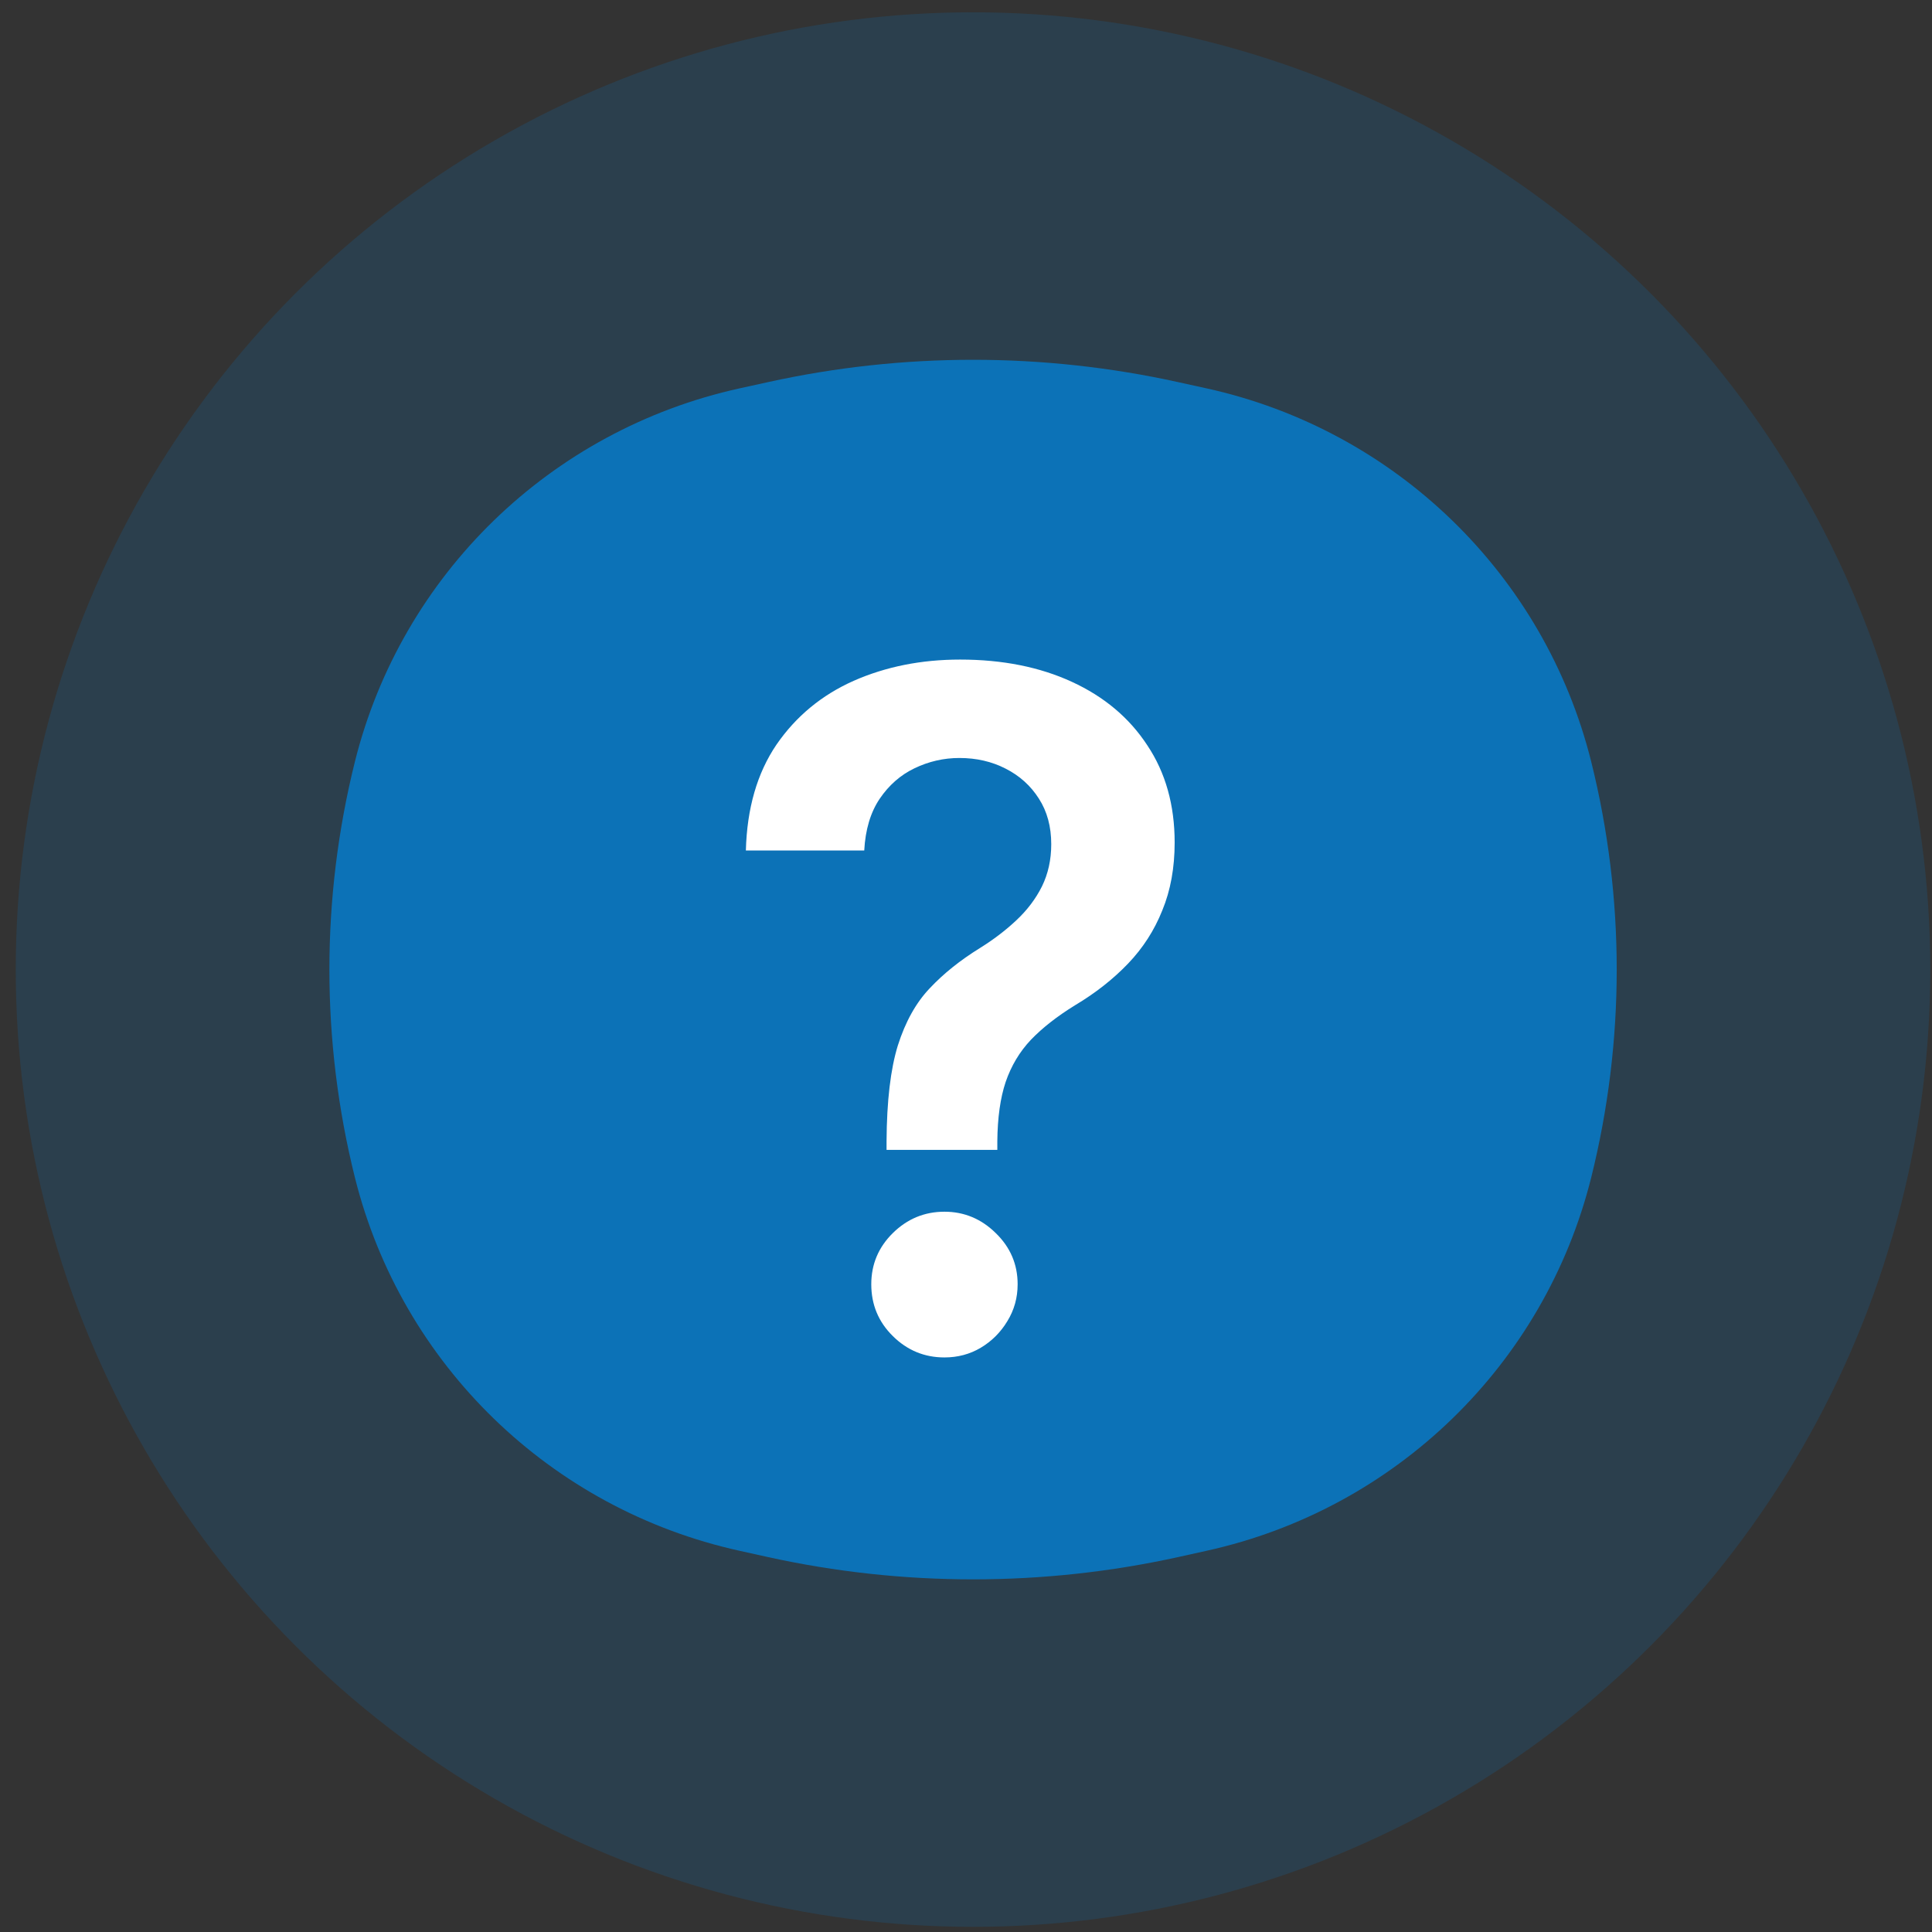
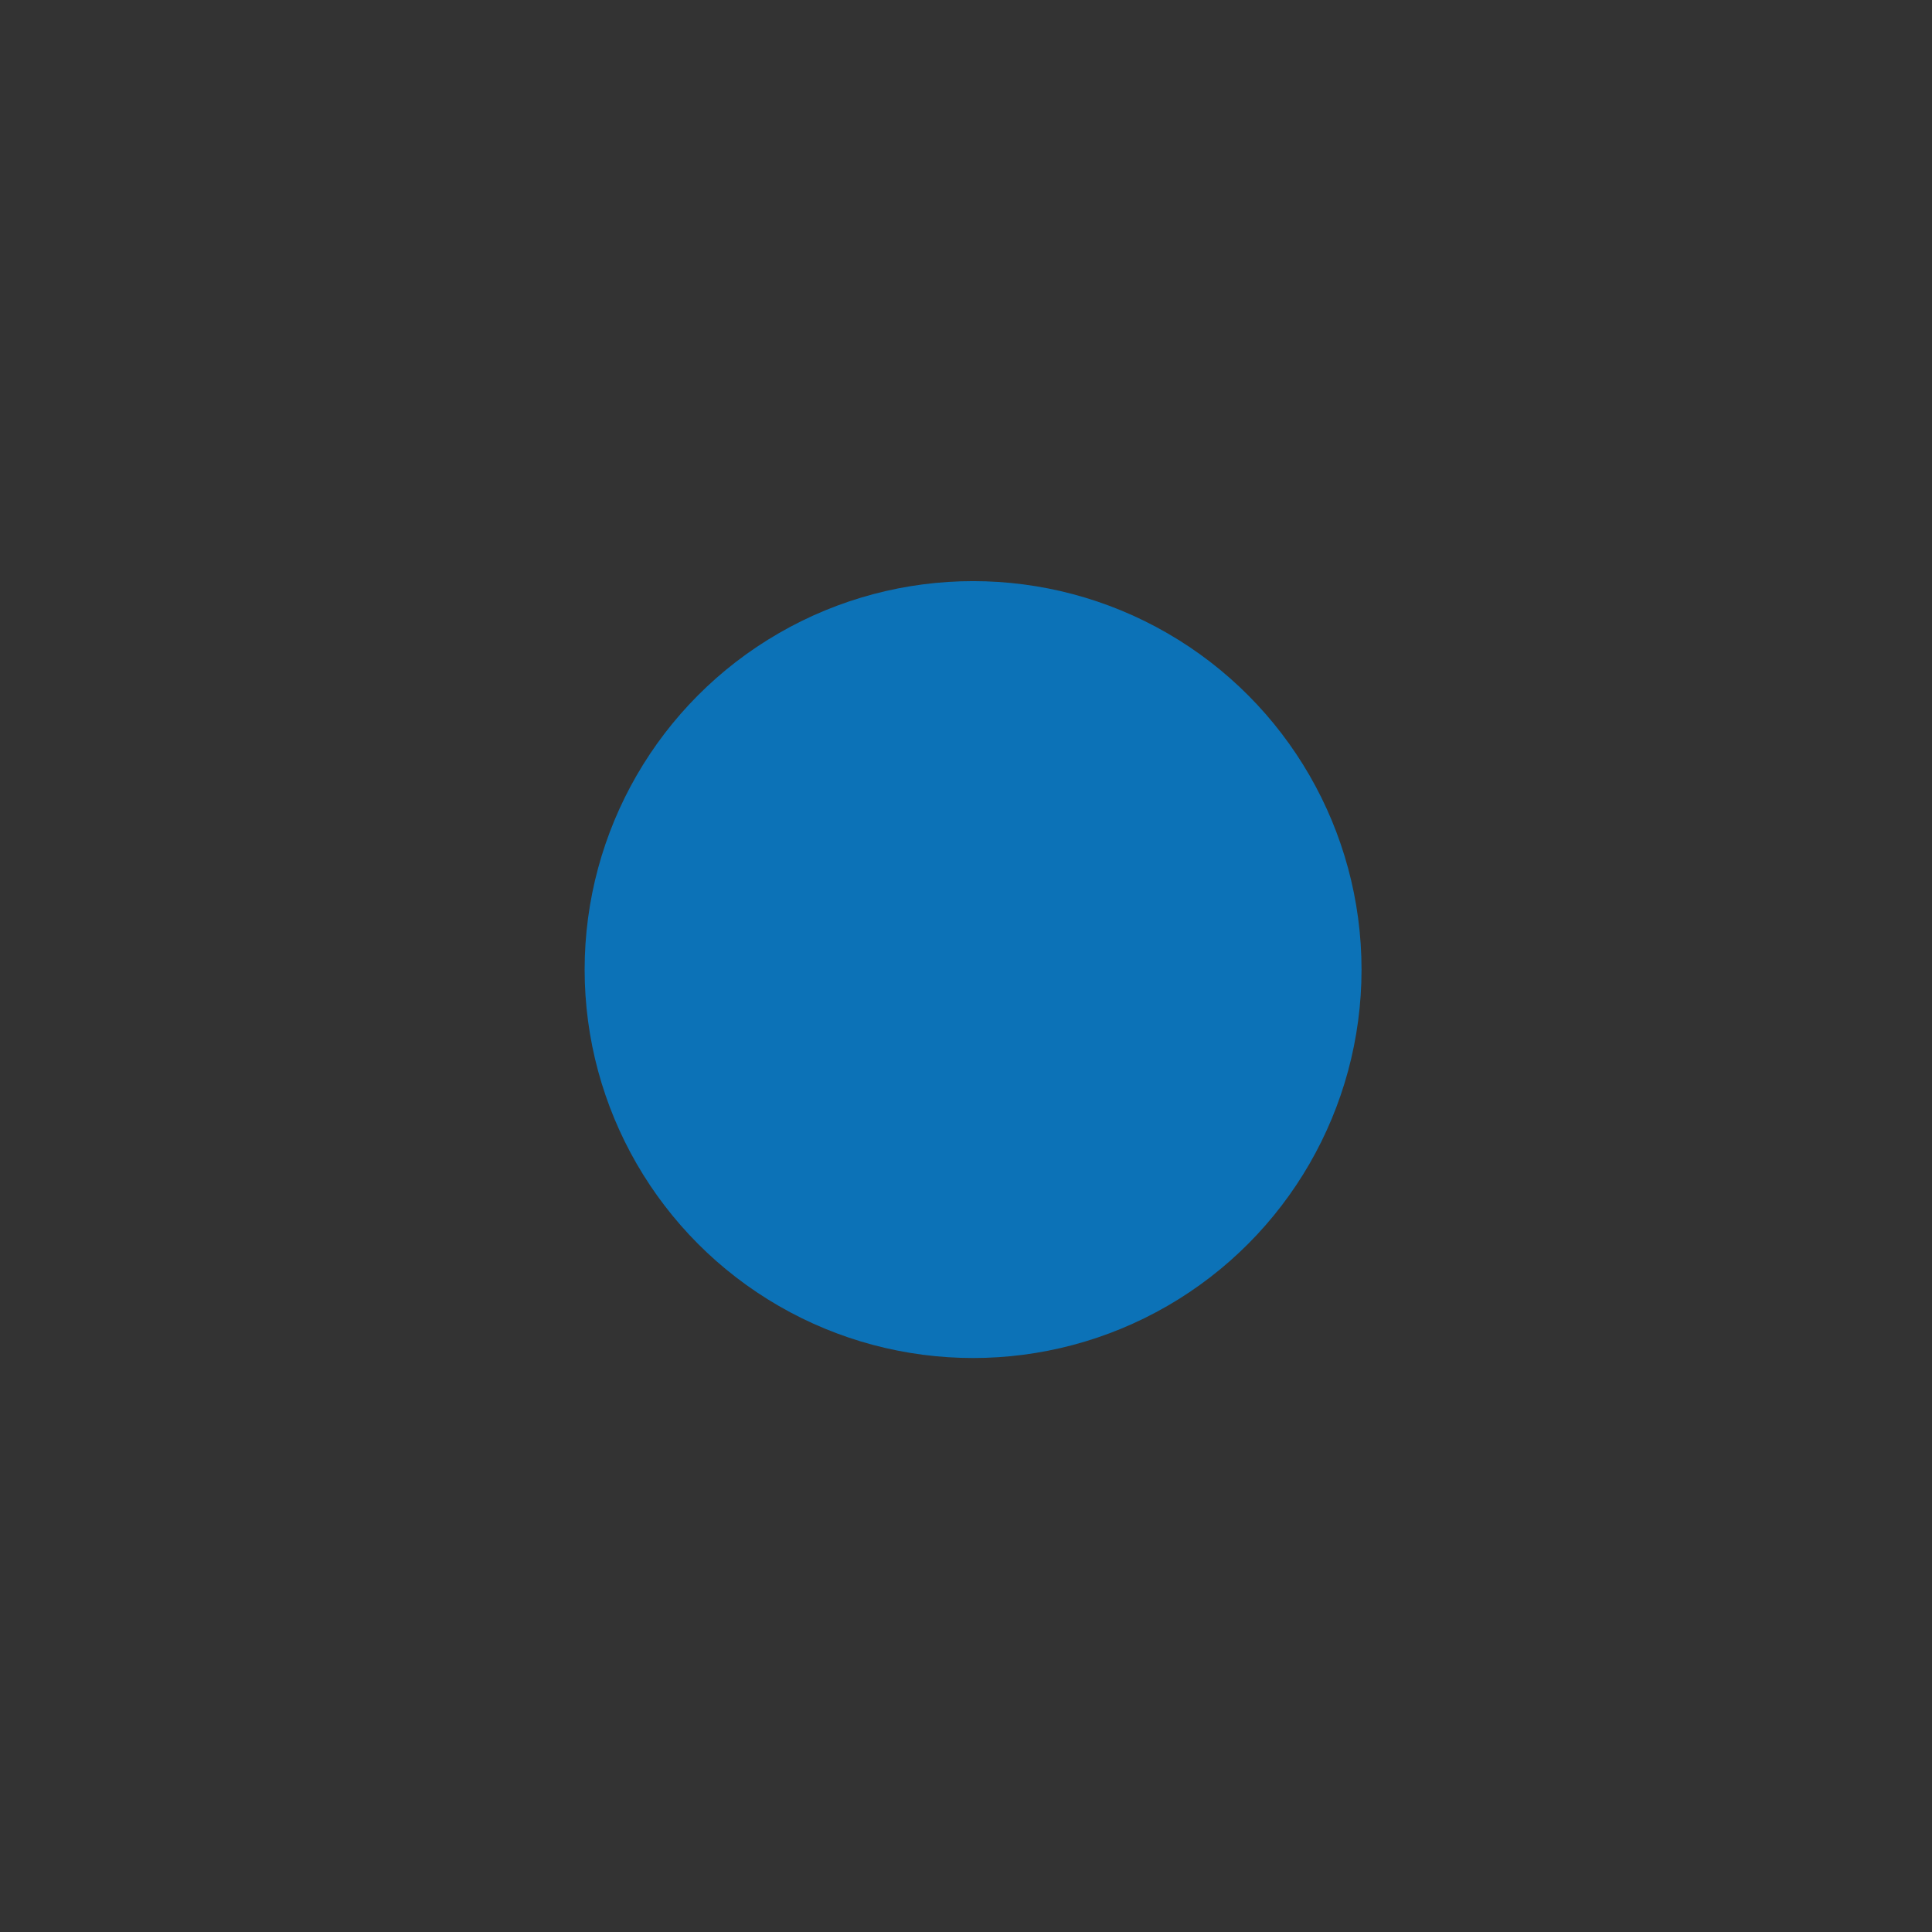
<svg xmlns="http://www.w3.org/2000/svg" width="33" height="33" viewBox="0 0 33 33" fill="none">
  <rect x="0" y="0" width="33" height="33" fill="#333333" stroke="none" />
-   <circle cx="16.62" cy="16.561" r="16.351" fill="#0C72B7" fill-opacity="0.2" />
-   <path d="M15.64 13.869H15.918V15.562L15.449 15.393C15.2 15.302 14.981 15.021 14.981 14.648C14.981 14.159 15.332 13.869 15.64 13.869Z" fill="#0C72B7" />
  <path d="M17.323 19.254V17.56L17.792 17.73C18.041 17.82 18.26 18.101 18.26 18.475C18.26 18.963 17.909 19.254 17.602 19.254H17.323Z" fill="#0C72B7" />
-   <path fill-rule="evenodd" clip-rule="evenodd" d="M13.113 6.528C15.423 6.018 17.818 6.018 20.128 6.528L20.611 6.634C23.838 7.346 26.382 9.816 27.179 13.01C27.76 15.342 27.76 17.78 27.179 20.113C26.382 23.307 23.838 25.776 20.611 26.488L20.128 26.595C17.818 27.104 15.423 27.104 13.113 26.595L12.63 26.488C9.403 25.776 6.859 23.307 6.062 20.113C5.481 17.78 5.481 15.342 6.062 13.01C6.859 9.816 9.403 7.346 12.63 6.634L13.113 6.528ZM17.323 11.897C17.323 11.511 17.009 11.197 16.621 11.197C16.233 11.197 15.918 11.511 15.918 11.897V12.469H15.64C14.444 12.469 13.576 13.503 13.576 14.648C13.576 15.547 14.107 16.395 14.969 16.708L15.918 17.051V19.254H15.84C15.422 19.254 14.981 18.866 14.981 18.257C14.981 17.871 14.667 17.558 14.278 17.558C13.89 17.558 13.576 17.871 13.576 18.257C13.576 19.522 14.533 20.653 15.84 20.653H15.918V21.225C15.918 21.612 16.233 21.925 16.621 21.925C17.009 21.925 17.323 21.612 17.323 21.225V20.653H17.602C18.797 20.653 19.665 19.619 19.665 18.475C19.665 17.576 19.134 16.727 18.272 16.415L17.323 16.071V13.869H17.401C17.819 13.869 18.26 14.256 18.26 14.865C18.26 15.252 18.575 15.565 18.962 15.565C19.351 15.565 19.665 15.252 19.665 14.865C19.665 13.601 18.708 12.469 17.401 12.469H17.323V11.897Z" fill="#0C72B7" />
  <circle cx="16.621" cy="16.561" r="6.635" fill="#0C72B7" />
-   <path d="M15.143 19.641V19.493C15.147 18.807 15.211 18.262 15.336 17.857C15.465 17.451 15.647 17.125 15.882 16.879C16.117 16.629 16.403 16.4 16.74 16.192C16.971 16.048 17.177 15.891 17.359 15.72C17.545 15.546 17.691 15.353 17.797 15.141C17.903 14.925 17.956 14.684 17.956 14.419C17.956 14.12 17.886 13.86 17.745 13.641C17.605 13.421 17.416 13.25 17.177 13.129C16.942 13.008 16.679 12.947 16.387 12.947C16.119 12.947 15.863 13.006 15.62 13.123C15.382 13.237 15.183 13.411 15.024 13.646C14.869 13.877 14.781 14.171 14.762 14.527H12.74C12.759 13.807 12.933 13.205 13.262 12.72C13.596 12.235 14.035 11.872 14.581 11.629C15.13 11.387 15.736 11.266 16.399 11.266C17.122 11.266 17.759 11.393 18.308 11.646C18.861 11.9 19.291 12.262 19.598 12.732C19.908 13.197 20.064 13.75 20.064 14.391C20.064 14.822 19.994 15.209 19.853 15.55C19.717 15.891 19.522 16.194 19.268 16.459C19.014 16.724 18.713 16.961 18.365 17.169C18.058 17.358 17.806 17.555 17.609 17.76C17.416 17.964 17.272 18.205 17.177 18.482C17.086 18.754 17.039 19.091 17.035 19.493V19.641H15.143ZM16.132 23.186C15.791 23.186 15.497 23.065 15.251 22.822C15.005 22.58 14.882 22.285 14.882 21.936C14.882 21.595 15.005 21.303 15.251 21.061C15.497 20.819 15.791 20.697 16.132 20.697C16.469 20.697 16.761 20.819 17.007 21.061C17.257 21.303 17.382 21.595 17.382 21.936C17.382 22.167 17.323 22.377 17.206 22.567C17.092 22.756 16.941 22.908 16.751 23.021C16.566 23.131 16.359 23.186 16.132 23.186Z" fill="white" />
</svg>